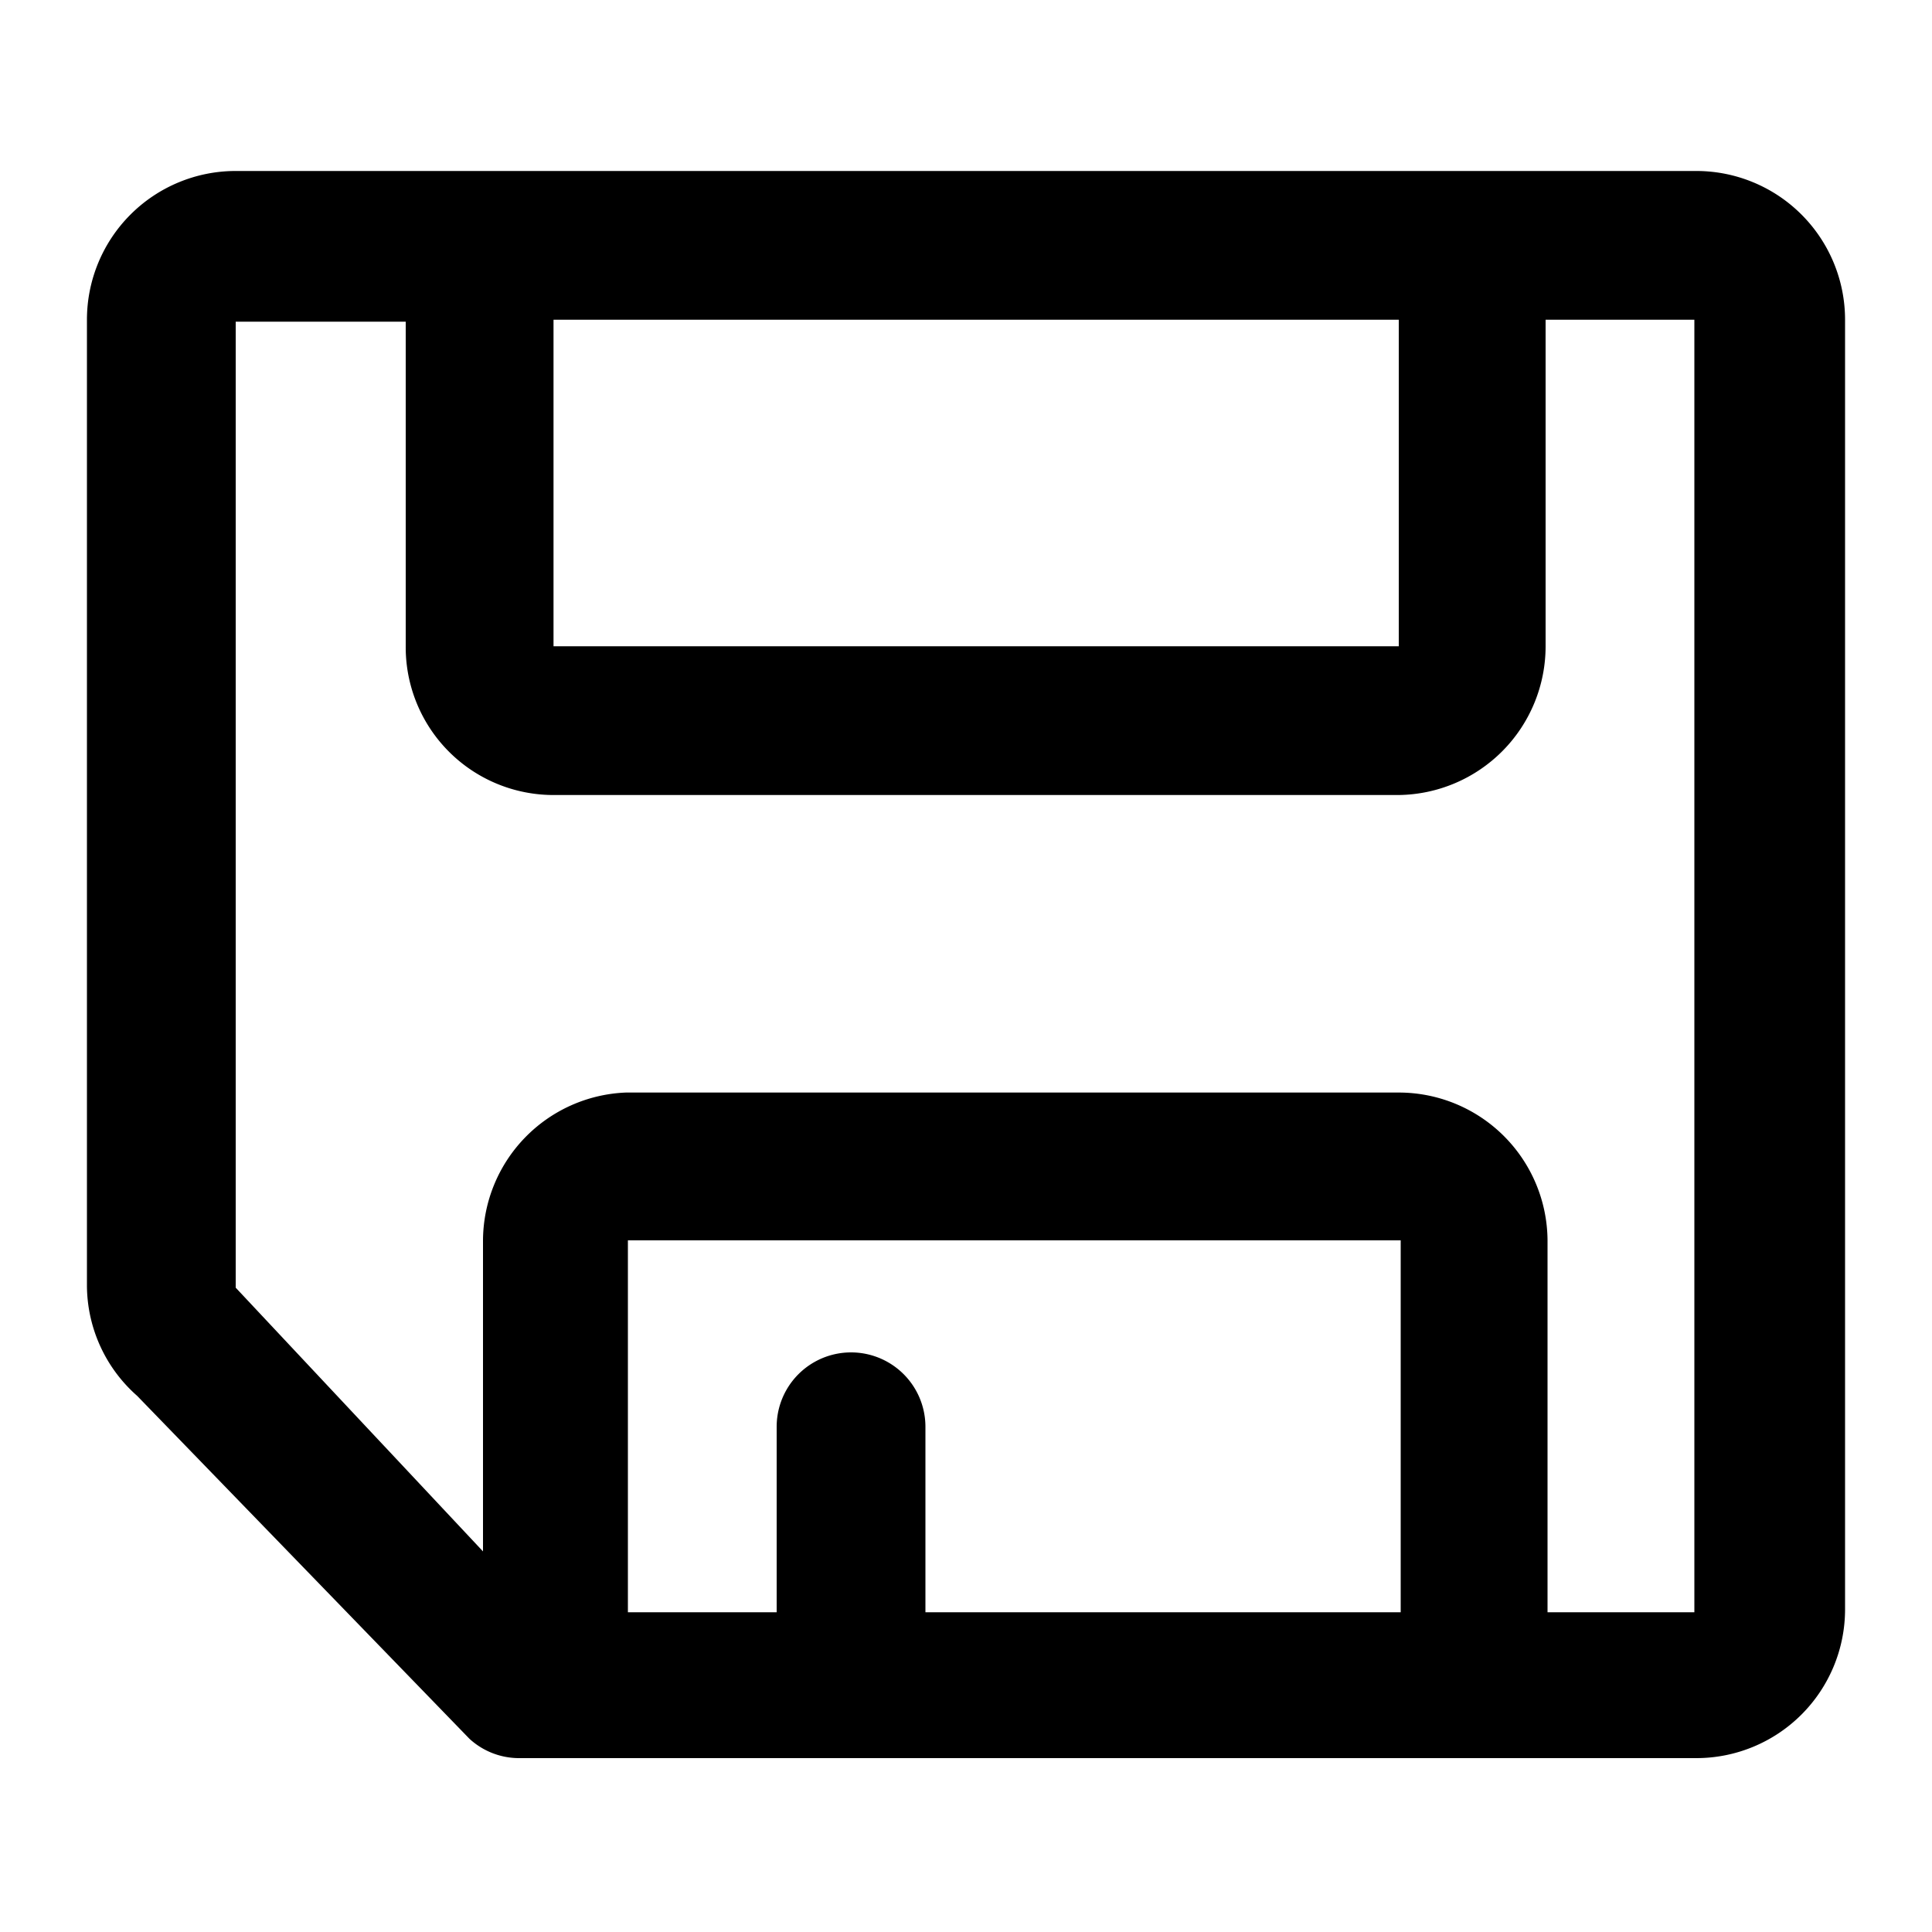
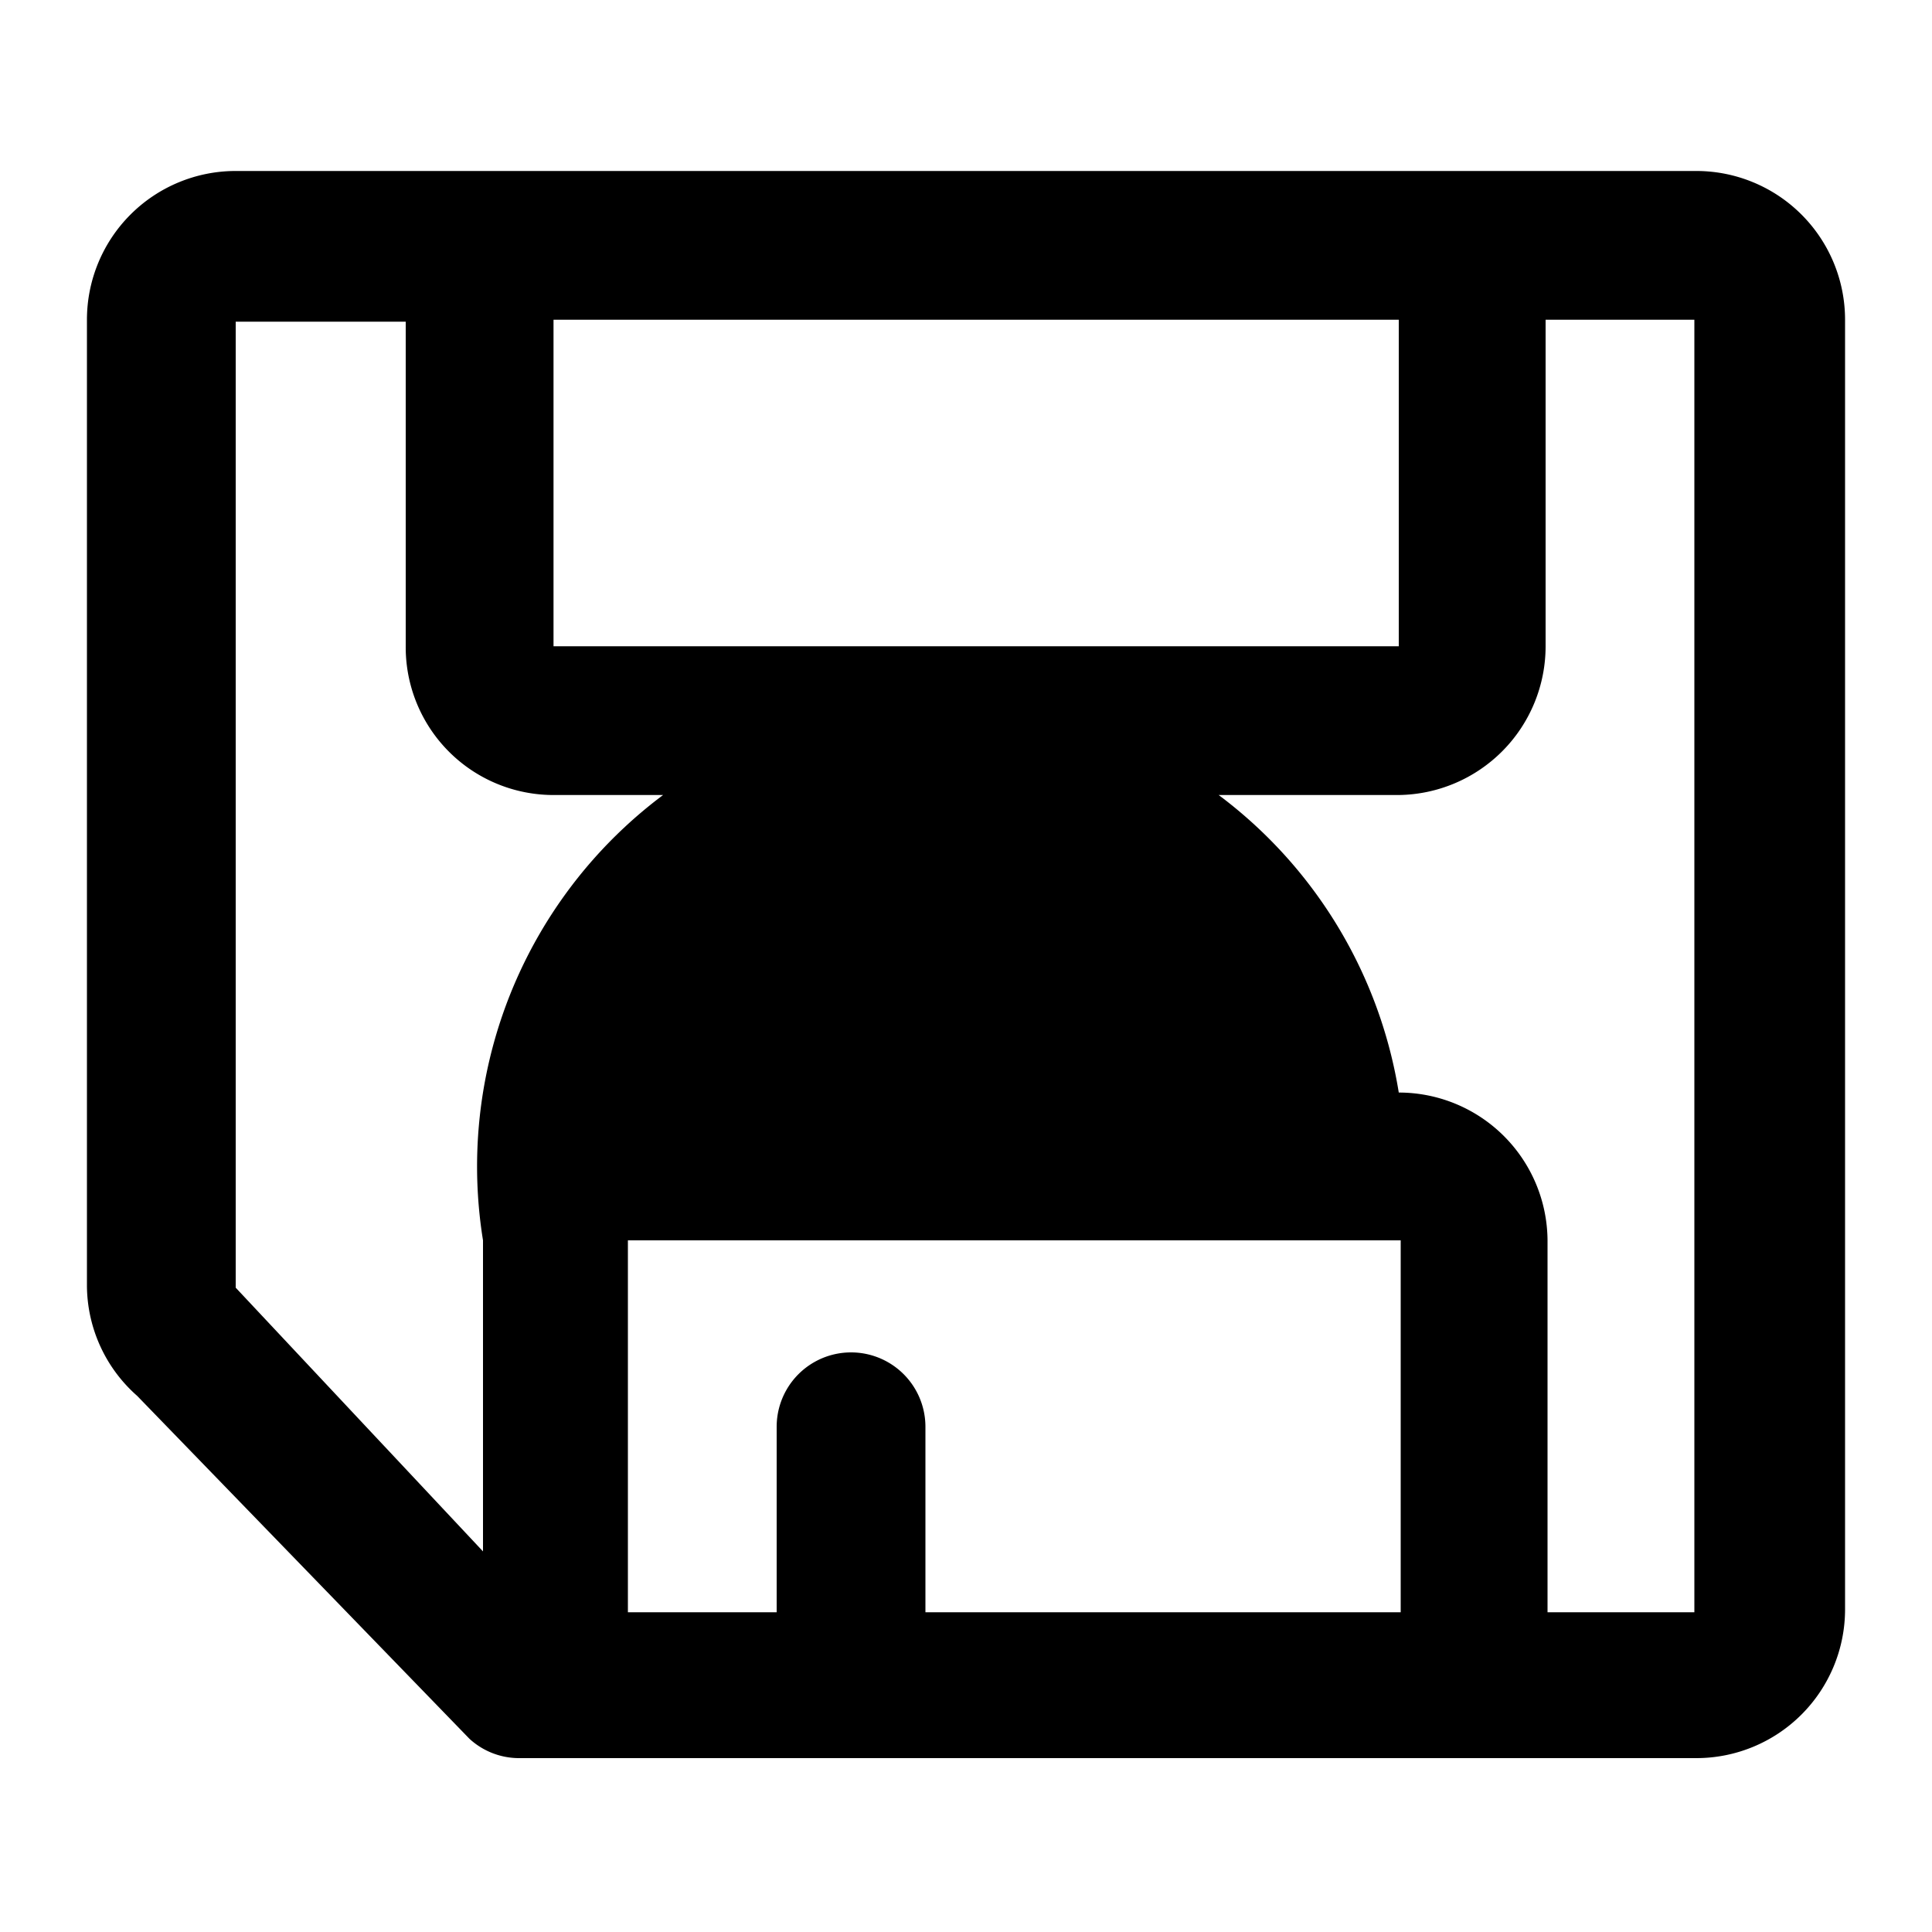
<svg xmlns="http://www.w3.org/2000/svg" width="20" height="20" viewBox="0 0 20 20">
-   <path d="M17.56,1.77H2.44A1.54,1.54,0,0,0,.9,3.31v10a1.53,1.53,0,0,0,.52,1.14L4.86,18a.76.76,0,0,0,.51.2H17.56a1.54,1.54,0,0,0,1.54-1.54V3.31A1.54,1.54,0,0,0,17.56,1.77ZM14.48,3.31V6.69H5.73V3.31ZM9.58,16.69V14.77a.77.77,0,1,0-1.54,0v1.92H6.5V12.84h8v3.85Zm6.44,0V12.84a1.54,1.54,0,0,0-1.54-1.53h-8A1.54,1.54,0,0,0,5,12.84v3.22L2.44,13.33v-10H4.2V6.69A1.53,1.53,0,0,0,5.73,8.23h8.75A1.54,1.54,0,0,0,16,6.69V3.31h1.54V16.69Z" />
+   <path d="M17.56,1.77H2.44A1.54,1.54,0,0,0,.9,3.31v10a1.53,1.53,0,0,0,.52,1.14L4.86,18a.76.76,0,0,0,.51.2H17.56a1.54,1.54,0,0,0,1.54-1.54V3.31A1.54,1.54,0,0,0,17.56,1.77ZM14.48,3.31V6.69H5.73V3.31ZM9.58,16.69V14.77a.77.77,0,1,0-1.54,0v1.92H6.5V12.84h8v3.85Zm6.44,0V12.84a1.54,1.54,0,0,0-1.54-1.53A1.54,1.54,0,0,0,5,12.84v3.22L2.44,13.33v-10H4.2V6.69A1.53,1.53,0,0,0,5.73,8.23h8.75A1.54,1.54,0,0,0,16,6.69V3.31h1.54V16.69Z" />
</svg>